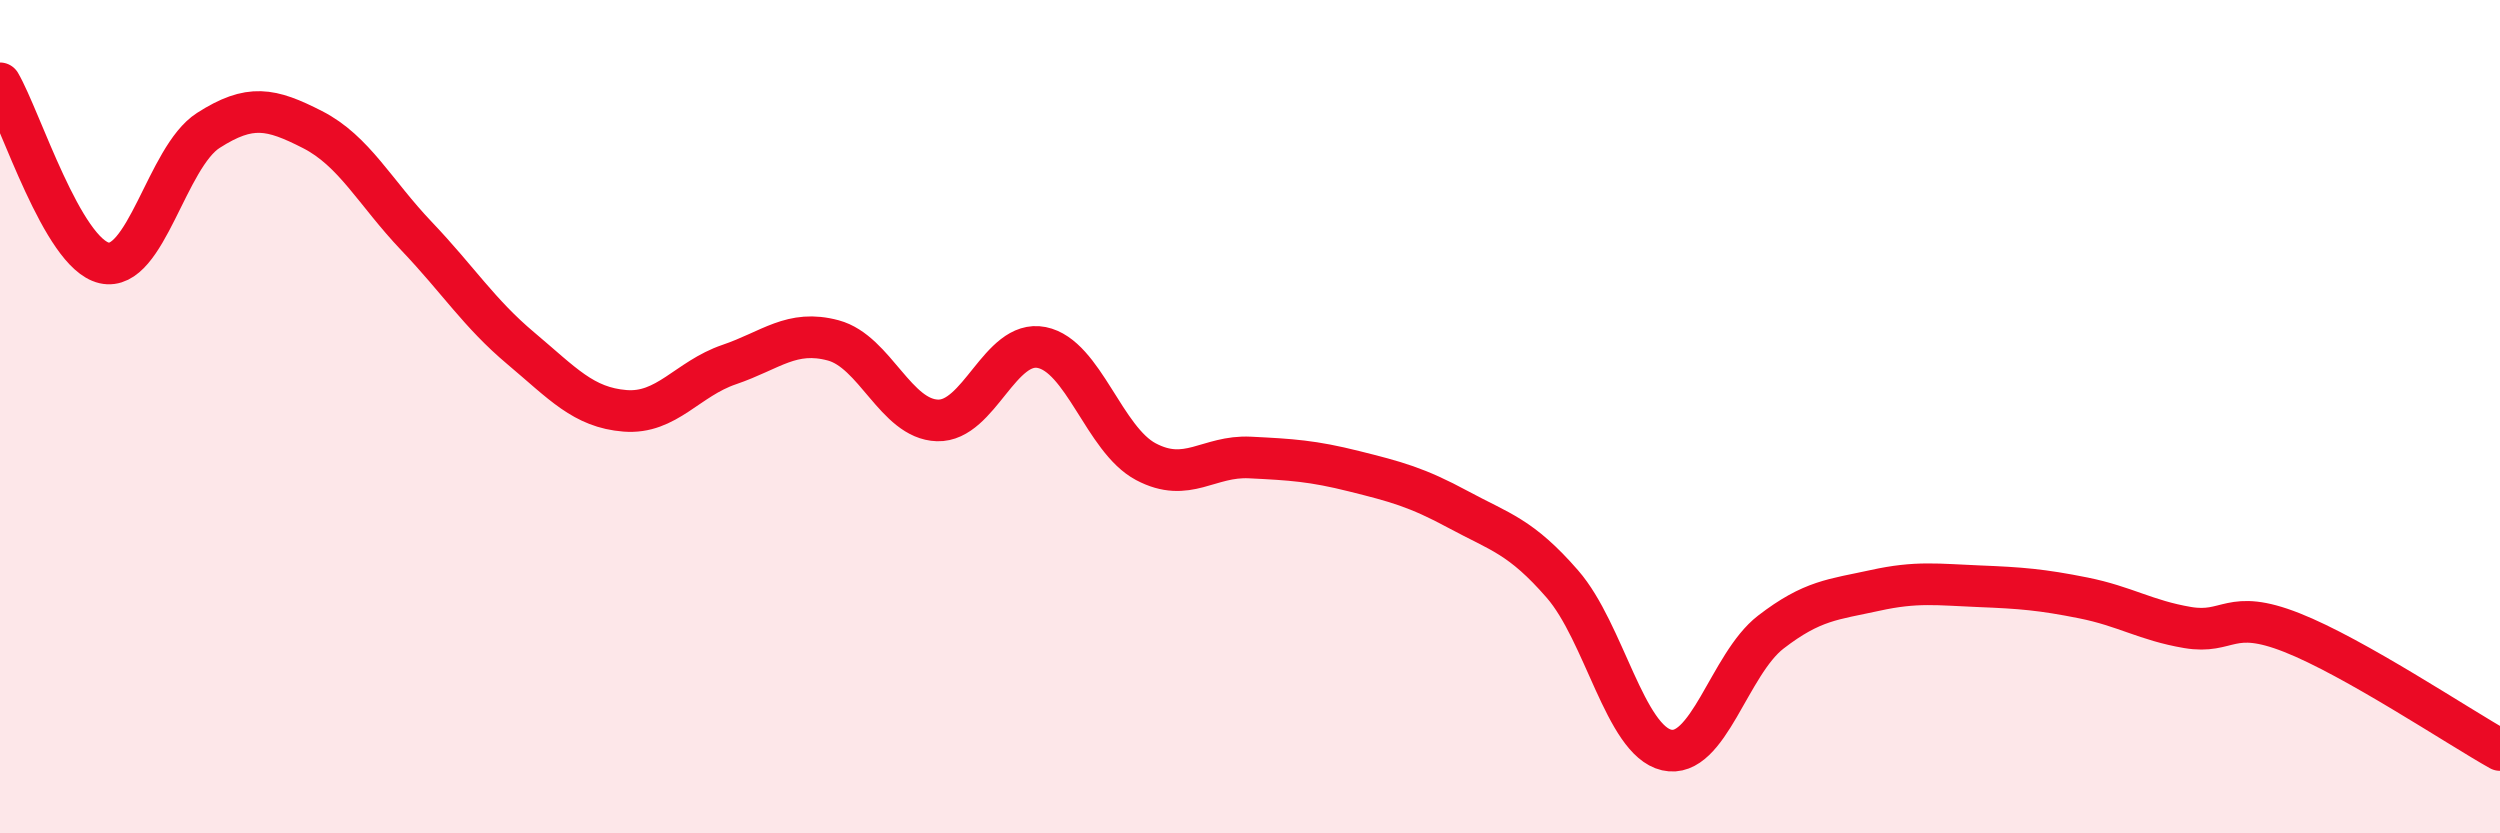
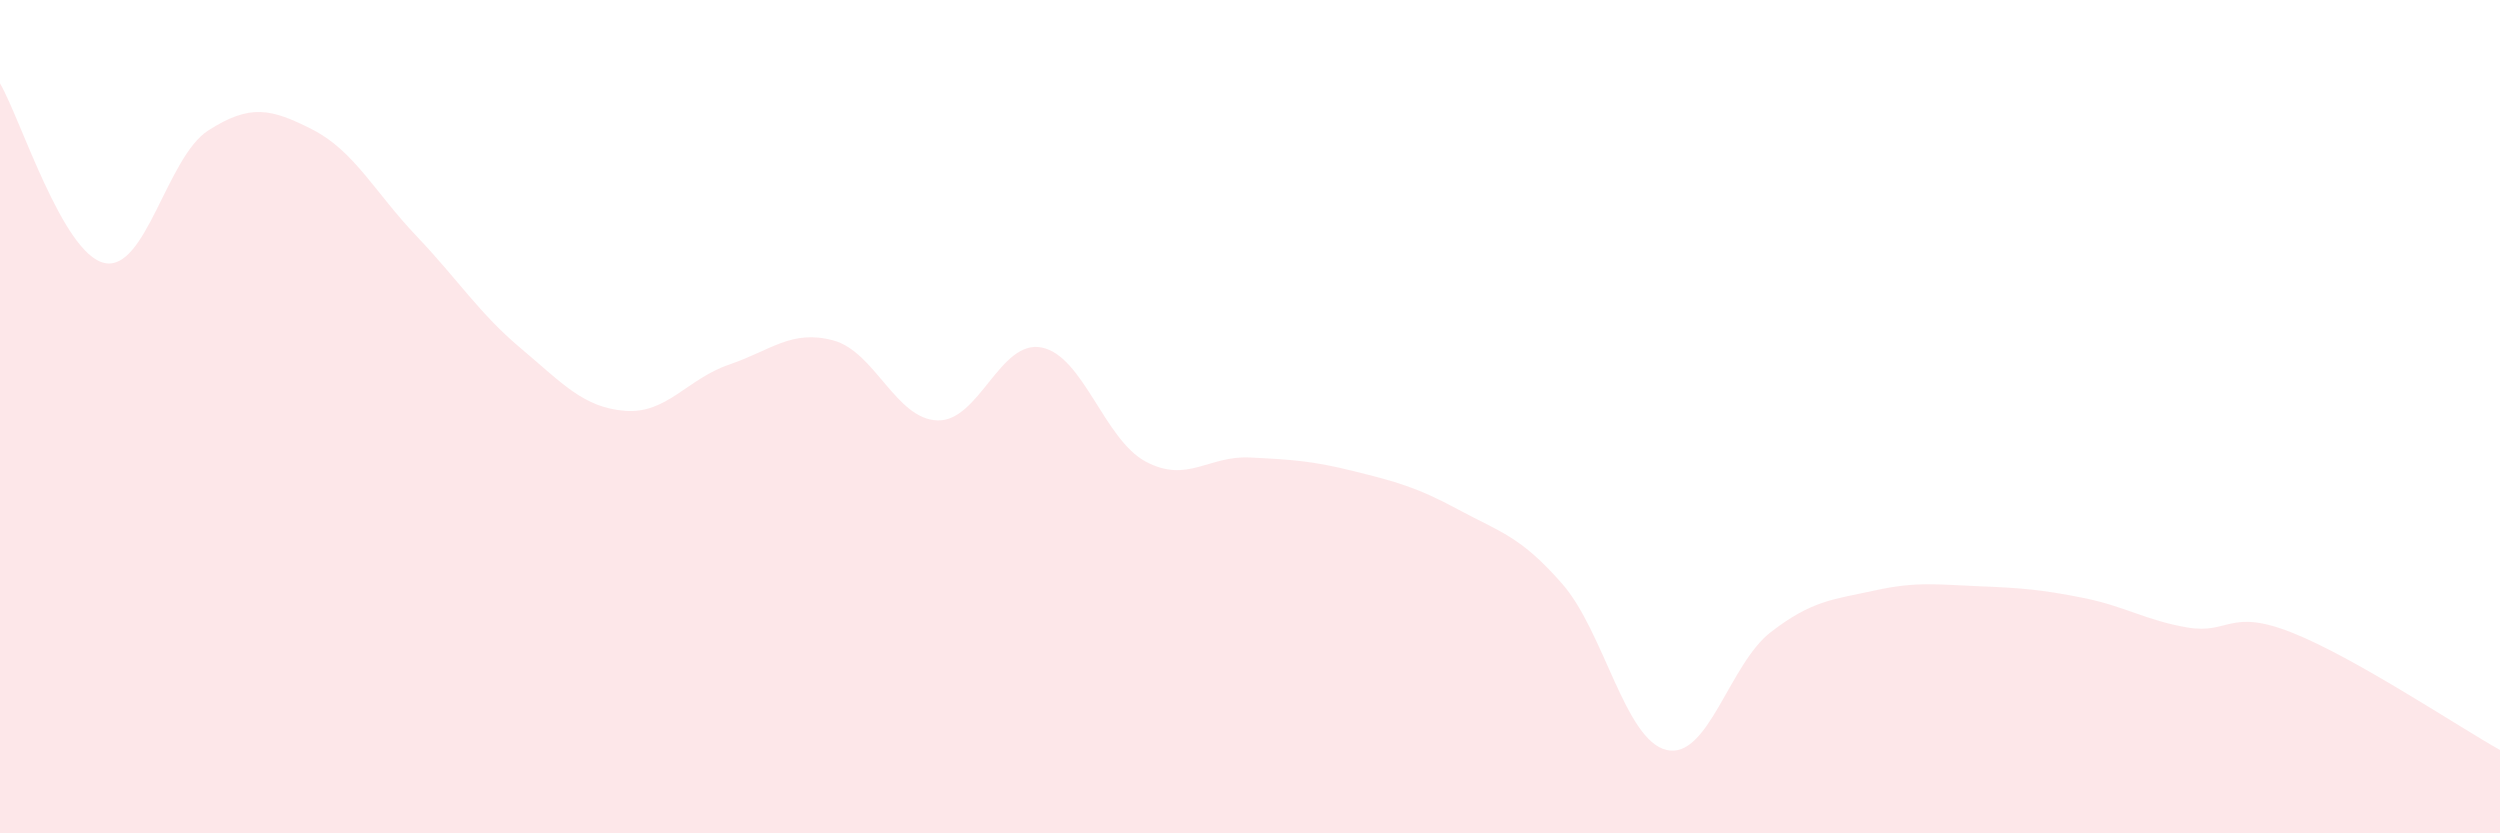
<svg xmlns="http://www.w3.org/2000/svg" width="60" height="20" viewBox="0 0 60 20">
  <path d="M 0,2 C 0.5,2.86 1.5,6.08 2.5,6.31 C 3.5,6.54 4,3.77 5,3.13 C 6,2.49 6.5,2.6 7.5,3.11 C 8.5,3.62 9,4.62 10,5.67 C 11,6.72 11.5,7.52 12.5,8.36 C 13.5,9.2 14,9.78 15,9.86 C 16,9.94 16.5,9.09 17.5,8.75 C 18.5,8.41 19,7.9 20,8.17 C 21,8.44 21.5,10.06 22.5,10.09 C 23.5,10.12 24,8.14 25,8.34 C 26,8.54 26.5,10.55 27.5,11.08 C 28.5,11.61 29,10.93 30,10.98 C 31,11.03 31.5,11.06 32.5,11.31 C 33.5,11.56 34,11.69 35,12.23 C 36,12.77 36.5,12.87 37.5,14.02 C 38.5,15.17 39,17.77 40,18 C 41,18.23 41.5,15.94 42.5,15.17 C 43.5,14.4 44,14.39 45,14.17 C 46,13.95 46.5,14.03 47.5,14.07 C 48.5,14.11 49,14.15 50,14.35 C 51,14.55 51.5,14.89 52.5,15.06 C 53.5,15.23 53.5,14.59 55,15.18 C 56.5,15.77 59,17.44 60,18L60 20L0 20Z" fill="#EB0A25" opacity="0.1" stroke-linecap="round" stroke-linejoin="round" />
-   <path d="M 0,2 C 0.5,2.86 1.5,6.08 2.5,6.31 C 3.5,6.54 4,3.77 5,3.13 C 6,2.49 6.5,2.6 7.5,3.11 C 8.5,3.62 9,4.62 10,5.67 C 11,6.72 11.5,7.52 12.5,8.36 C 13.5,9.2 14,9.78 15,9.86 C 16,9.94 16.5,9.09 17.5,8.75 C 18.5,8.41 19,7.9 20,8.17 C 21,8.44 21.5,10.06 22.5,10.09 C 23.5,10.12 24,8.14 25,8.34 C 26,8.54 26.5,10.55 27.5,11.08 C 28.5,11.61 29,10.93 30,10.98 C 31,11.03 31.5,11.06 32.5,11.31 C 33.5,11.56 34,11.69 35,12.23 C 36,12.77 36.5,12.87 37.5,14.02 C 38.5,15.17 39,17.77 40,18 C 41,18.23 41.5,15.94 42.5,15.17 C 43.5,14.4 44,14.39 45,14.17 C 46,13.95 46.5,14.03 47.5,14.07 C 48.5,14.11 49,14.15 50,14.35 C 51,14.55 51.5,14.89 52.5,15.06 C 53.5,15.23 53.5,14.59 55,15.18 C 56.5,15.77 59,17.44 60,18" stroke="#EB0A25" stroke-width="1" fill="none" stroke-linecap="round" stroke-linejoin="round" />
</svg>